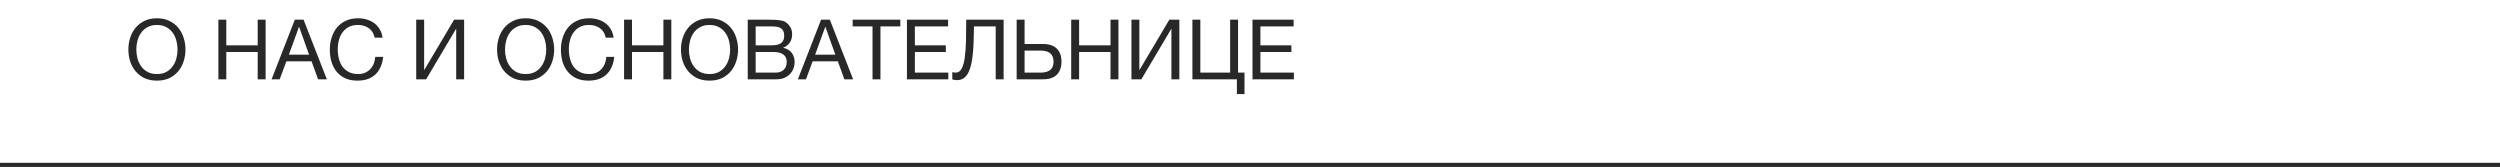
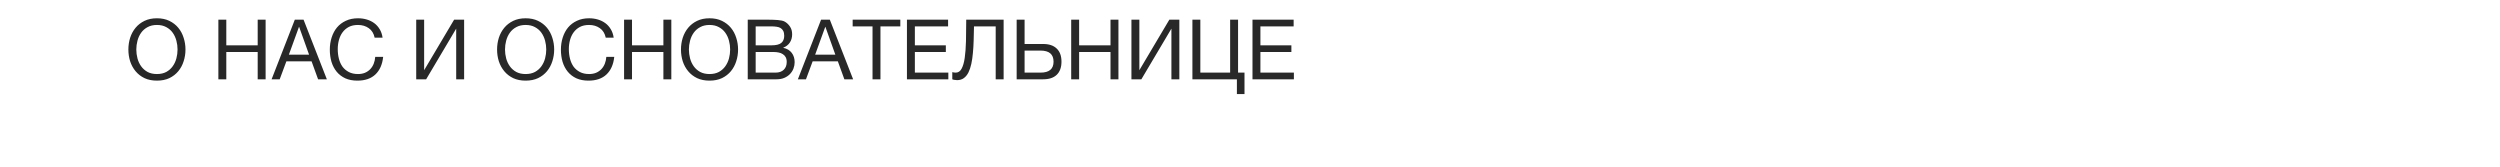
<svg xmlns="http://www.w3.org/2000/svg" width="599" height="40" viewBox="0 0 599 40" fill="none">
-   <line y1="39.5" x2="599.001" y2="39.5" stroke="#282828" />
  <path d="M37.6 19.32C36.467 19.32 35.473 19.12 34.62 18.72C33.767 18.307 33.053 17.753 32.48 17.06C31.907 16.367 31.473 15.573 31.18 14.68C30.9 13.787 30.76 12.847 30.76 11.86C30.76 10.887 30.9 9.953 31.18 9.06C31.473 8.153 31.907 7.353 32.48 6.66C33.053 5.967 33.767 5.413 34.62 5C35.473 4.587 36.467 4.38 37.6 4.38C38.733 4.38 39.727 4.587 40.58 5C41.433 5.413 42.147 5.967 42.72 6.66C43.293 7.353 43.72 8.153 44 9.06C44.293 9.953 44.44 10.887 44.44 11.86C44.44 12.847 44.293 13.787 44 14.68C43.72 15.573 43.293 16.367 42.72 17.06C42.147 17.753 41.433 18.307 40.58 18.72C39.727 19.12 38.733 19.32 37.6 19.32ZM37.6 17.74C38.467 17.74 39.213 17.573 39.84 17.24C40.467 16.893 40.98 16.44 41.38 15.88C41.78 15.32 42.073 14.693 42.26 14C42.447 13.293 42.54 12.58 42.54 11.86C42.54 11.14 42.447 10.433 42.26 9.74C42.073 9.033 41.78 8.4 41.38 7.84C40.98 7.28 40.467 6.833 39.84 6.5C39.213 6.153 38.467 5.98 37.6 5.98C36.733 5.98 35.987 6.153 35.36 6.5C34.733 6.833 34.22 7.28 33.82 7.84C33.42 8.4 33.127 9.033 32.94 9.74C32.753 10.433 32.66 11.14 32.66 11.86C32.66 12.58 32.753 13.293 32.94 14C33.127 14.693 33.42 15.32 33.82 15.88C34.22 16.44 34.733 16.893 35.36 17.24C35.987 17.573 36.733 17.74 37.6 17.74ZM52.322 4.72H54.222V10.86H61.742V4.72H63.642V19H61.742V12.46H54.222V19H52.322V4.72ZM70.635 4.72H72.735L78.315 19H76.215L74.655 14.7H68.615L67.015 19H65.075L70.635 4.72ZM74.055 13.1L71.675 6.44H71.635L69.215 13.1H74.055ZM85.624 19.32C84.517 19.32 83.551 19.133 82.724 18.76C81.897 18.373 81.211 17.847 80.664 17.18C80.117 16.513 79.704 15.727 79.424 14.82C79.157 13.913 79.024 12.94 79.024 11.9C79.024 10.86 79.171 9.887 79.464 8.98C79.757 8.06 80.184 7.26 80.744 6.58C81.317 5.9 82.024 5.367 82.864 4.98C83.704 4.58 84.677 4.38 85.784 4.38C86.531 4.38 87.237 4.48 87.904 4.68C88.571 4.88 89.164 5.173 89.684 5.56C90.204 5.947 90.637 6.433 90.984 7.02C91.331 7.593 91.557 8.26 91.664 9.02H89.764C89.551 8.007 89.077 7.247 88.344 6.74C87.624 6.233 86.764 5.98 85.764 5.98C84.911 5.98 84.177 6.14 83.564 6.46C82.964 6.78 82.464 7.213 82.064 7.76C81.677 8.293 81.391 8.907 81.204 9.6C81.017 10.293 80.924 11.013 80.924 11.76C80.924 12.573 81.017 13.347 81.204 14.08C81.391 14.8 81.677 15.433 82.064 15.98C82.464 16.513 82.971 16.94 83.584 17.26C84.197 17.58 84.931 17.74 85.784 17.74C86.397 17.74 86.951 17.64 87.444 17.44C87.937 17.227 88.357 16.94 88.704 16.58C89.064 16.207 89.344 15.767 89.544 15.26C89.744 14.753 89.864 14.207 89.904 13.62H91.804C91.617 15.433 90.997 16.84 89.944 17.84C88.904 18.827 87.464 19.32 85.624 19.32ZM99.724 4.72H101.624V16.82L108.804 4.72H111.204V19H109.304V6.86L102.104 19H99.724V4.72ZM125.94 19.32C124.807 19.32 123.813 19.12 122.96 18.72C122.107 18.307 121.393 17.753 120.82 17.06C120.247 16.367 119.813 15.573 119.52 14.68C119.24 13.787 119.1 12.847 119.1 11.86C119.1 10.887 119.24 9.953 119.52 9.06C119.813 8.153 120.247 7.353 120.82 6.66C121.393 5.967 122.107 5.413 122.96 5C123.813 4.587 124.807 4.38 125.94 4.38C127.073 4.38 128.067 4.587 128.92 5C129.773 5.413 130.487 5.967 131.06 6.66C131.633 7.353 132.06 8.153 132.34 9.06C132.633 9.953 132.78 10.887 132.78 11.86C132.78 12.847 132.633 13.787 132.34 14.68C132.06 15.573 131.633 16.367 131.06 17.06C130.487 17.753 129.773 18.307 128.92 18.72C128.067 19.12 127.073 19.32 125.94 19.32ZM125.94 17.74C126.807 17.74 127.553 17.573 128.18 17.24C128.807 16.893 129.32 16.44 129.72 15.88C130.12 15.32 130.413 14.693 130.6 14C130.787 13.293 130.88 12.58 130.88 11.86C130.88 11.14 130.787 10.433 130.6 9.74C130.413 9.033 130.12 8.4 129.72 7.84C129.32 7.28 128.807 6.833 128.18 6.5C127.553 6.153 126.807 5.98 125.94 5.98C125.073 5.98 124.327 6.153 123.7 6.5C123.073 6.833 122.56 7.28 122.16 7.84C121.76 8.4 121.467 9.033 121.28 9.74C121.093 10.433 121 11.14 121 11.86C121 12.58 121.093 13.293 121.28 14C121.467 14.693 121.76 15.32 122.16 15.88C122.56 16.44 123.073 16.893 123.7 17.24C124.327 17.573 125.073 17.74 125.94 17.74ZM140.995 19.32C139.888 19.32 138.922 19.133 138.095 18.76C137.268 18.373 136.582 17.847 136.035 17.18C135.488 16.513 135.075 15.727 134.795 14.82C134.528 13.913 134.395 12.94 134.395 11.9C134.395 10.86 134.542 9.887 134.835 8.98C135.128 8.06 135.555 7.26 136.115 6.58C136.688 5.9 137.395 5.367 138.235 4.98C139.075 4.58 140.048 4.38 141.155 4.38C141.902 4.38 142.608 4.48 143.275 4.68C143.942 4.88 144.535 5.173 145.055 5.56C145.575 5.947 146.008 6.433 146.355 7.02C146.702 7.593 146.928 8.26 147.035 9.02H145.135C144.922 8.007 144.448 7.247 143.715 6.74C142.995 6.233 142.135 5.98 141.135 5.98C140.282 5.98 139.548 6.14 138.935 6.46C138.335 6.78 137.835 7.213 137.435 7.76C137.048 8.293 136.762 8.907 136.575 9.6C136.388 10.293 136.295 11.013 136.295 11.76C136.295 12.573 136.388 13.347 136.575 14.08C136.762 14.8 137.048 15.433 137.435 15.98C137.835 16.513 138.342 16.94 138.955 17.26C139.568 17.58 140.302 17.74 141.155 17.74C141.768 17.74 142.322 17.64 142.815 17.44C143.308 17.227 143.728 16.94 144.075 16.58C144.435 16.207 144.715 15.767 144.915 15.26C145.115 14.753 145.235 14.207 145.275 13.62H147.175C146.988 15.433 146.368 16.84 145.315 17.84C144.275 18.827 142.835 19.32 140.995 19.32ZM149.529 4.72H151.429V10.86H158.949V4.72H160.849V19H158.949V12.46H151.429V19H149.529V4.72ZM170.002 19.32C168.869 19.32 167.876 19.12 167.022 18.72C166.169 18.307 165.456 17.753 164.882 17.06C164.309 16.367 163.876 15.573 163.582 14.68C163.302 13.787 163.162 12.847 163.162 11.86C163.162 10.887 163.302 9.953 163.582 9.06C163.876 8.153 164.309 7.353 164.882 6.66C165.456 5.967 166.169 5.413 167.022 5C167.876 4.587 168.869 4.38 170.002 4.38C171.136 4.38 172.129 4.587 172.982 5C173.836 5.413 174.549 5.967 175.122 6.66C175.696 7.353 176.122 8.153 176.402 9.06C176.696 9.953 176.842 10.887 176.842 11.86C176.842 12.847 176.696 13.787 176.402 14.68C176.122 15.573 175.696 16.367 175.122 17.06C174.549 17.753 173.836 18.307 172.982 18.72C172.129 19.12 171.136 19.32 170.002 19.32ZM170.002 17.74C170.869 17.74 171.616 17.573 172.242 17.24C172.869 16.893 173.382 16.44 173.782 15.88C174.182 15.32 174.476 14.693 174.662 14C174.849 13.293 174.942 12.58 174.942 11.86C174.942 11.14 174.849 10.433 174.662 9.74C174.476 9.033 174.182 8.4 173.782 7.84C173.382 7.28 172.869 6.833 172.242 6.5C171.616 6.153 170.869 5.98 170.002 5.98C169.136 5.98 168.389 6.153 167.762 6.5C167.136 6.833 166.622 7.28 166.222 7.84C165.822 8.4 165.529 9.033 165.342 9.74C165.156 10.433 165.062 11.14 165.062 11.86C165.062 12.58 165.156 13.293 165.342 14C165.529 14.693 165.822 15.32 166.222 15.88C166.622 16.44 167.136 16.893 167.762 17.24C168.389 17.573 169.136 17.74 170.002 17.74ZM179.158 4.72H184.338C184.644 4.72 184.971 4.727 185.318 4.74C185.678 4.74 186.031 4.76 186.378 4.8C186.724 4.827 187.051 4.873 187.358 4.94C187.664 5.007 187.918 5.107 188.118 5.24C188.584 5.52 188.978 5.907 189.298 6.4C189.631 6.893 189.798 7.5 189.798 8.22C189.798 8.98 189.611 9.64 189.238 10.2C188.878 10.747 188.358 11.153 187.678 11.42V11.46C188.558 11.647 189.231 12.047 189.698 12.66C190.164 13.273 190.398 14.02 190.398 14.9C190.398 15.42 190.304 15.927 190.118 16.42C189.931 16.913 189.651 17.353 189.278 17.74C188.918 18.113 188.464 18.42 187.918 18.66C187.384 18.887 186.764 19 186.058 19H179.158V4.72ZM185.818 17.4C186.658 17.4 187.311 17.173 187.778 16.72C188.258 16.267 188.498 15.64 188.498 14.84C188.498 14.373 188.411 13.987 188.238 13.68C188.064 13.373 187.831 13.133 187.538 12.96C187.258 12.773 186.931 12.647 186.558 12.58C186.184 12.5 185.798 12.46 185.398 12.46H181.058V17.4H185.818ZM184.858 10.86C185.938 10.86 186.711 10.673 187.178 10.3C187.658 9.913 187.898 9.34 187.898 8.58C187.898 8.087 187.818 7.693 187.658 7.4C187.498 7.093 187.278 6.86 186.998 6.7C186.718 6.54 186.391 6.44 186.018 6.4C185.658 6.347 185.271 6.32 184.858 6.32H181.058V10.86H184.858ZM196.729 4.72H198.829L204.409 19H202.309L200.749 14.7H194.709L193.109 19H191.169L196.729 4.72ZM200.149 13.1L197.769 6.44H197.729L195.309 13.1H200.149ZM209.058 6.32H204.298V4.72H215.718V6.32H210.958V19H209.058V6.32ZM217.302 4.72H227.162V6.32H219.202V10.86H226.622V12.46H219.202V17.4H227.222V19H217.302V4.72ZM229.329 19.2C229.129 19.2 228.915 19.18 228.689 19.14C228.475 19.113 228.302 19.067 228.169 19V17.28C228.422 17.36 228.695 17.4 228.989 17.4C229.589 17.4 230.055 17.093 230.389 16.48C230.735 15.853 230.989 14.98 231.149 13.86C231.309 12.74 231.409 11.407 231.449 9.86C231.489 8.3 231.509 6.587 231.509 4.72H240.469V19H238.569V6.32H233.369C233.355 7.453 233.329 8.56 233.289 9.64C233.262 10.707 233.202 11.72 233.109 12.68C233.029 13.627 232.902 14.5 232.729 15.3C232.555 16.1 232.322 16.793 232.029 17.38C231.735 17.953 231.369 18.4 230.929 18.72C230.489 19.04 229.955 19.2 229.329 19.2ZM243.591 4.72H245.491V10.54H249.951C251.365 10.54 252.445 10.907 253.191 11.64C253.951 12.36 254.331 13.407 254.331 14.78C254.331 16.14 253.951 17.187 253.191 17.92C252.445 18.64 251.365 19 249.951 19H243.591V4.72ZM249.311 17.4C251.391 17.4 252.431 16.527 252.431 14.78C252.431 13.007 251.391 12.12 249.311 12.12H245.491V17.4H249.311ZM256.658 4.72H258.558V10.86H266.078V4.72H267.978V19H266.078V12.46H258.558V19H256.658V4.72ZM271.091 4.72H272.991V16.82L280.171 4.72H282.571V19H280.671V6.86L273.471 19H271.091V4.72ZM296.361 19H285.701V4.72H287.601V17.4H294.741V4.72H296.641V17.4H298.181V22.54H296.361V19ZM300.095 4.72H309.955V6.32H301.995V10.86H309.415V12.46H301.995V17.4H310.015V19H300.095V4.72Z" fill="#282828" />
</svg>